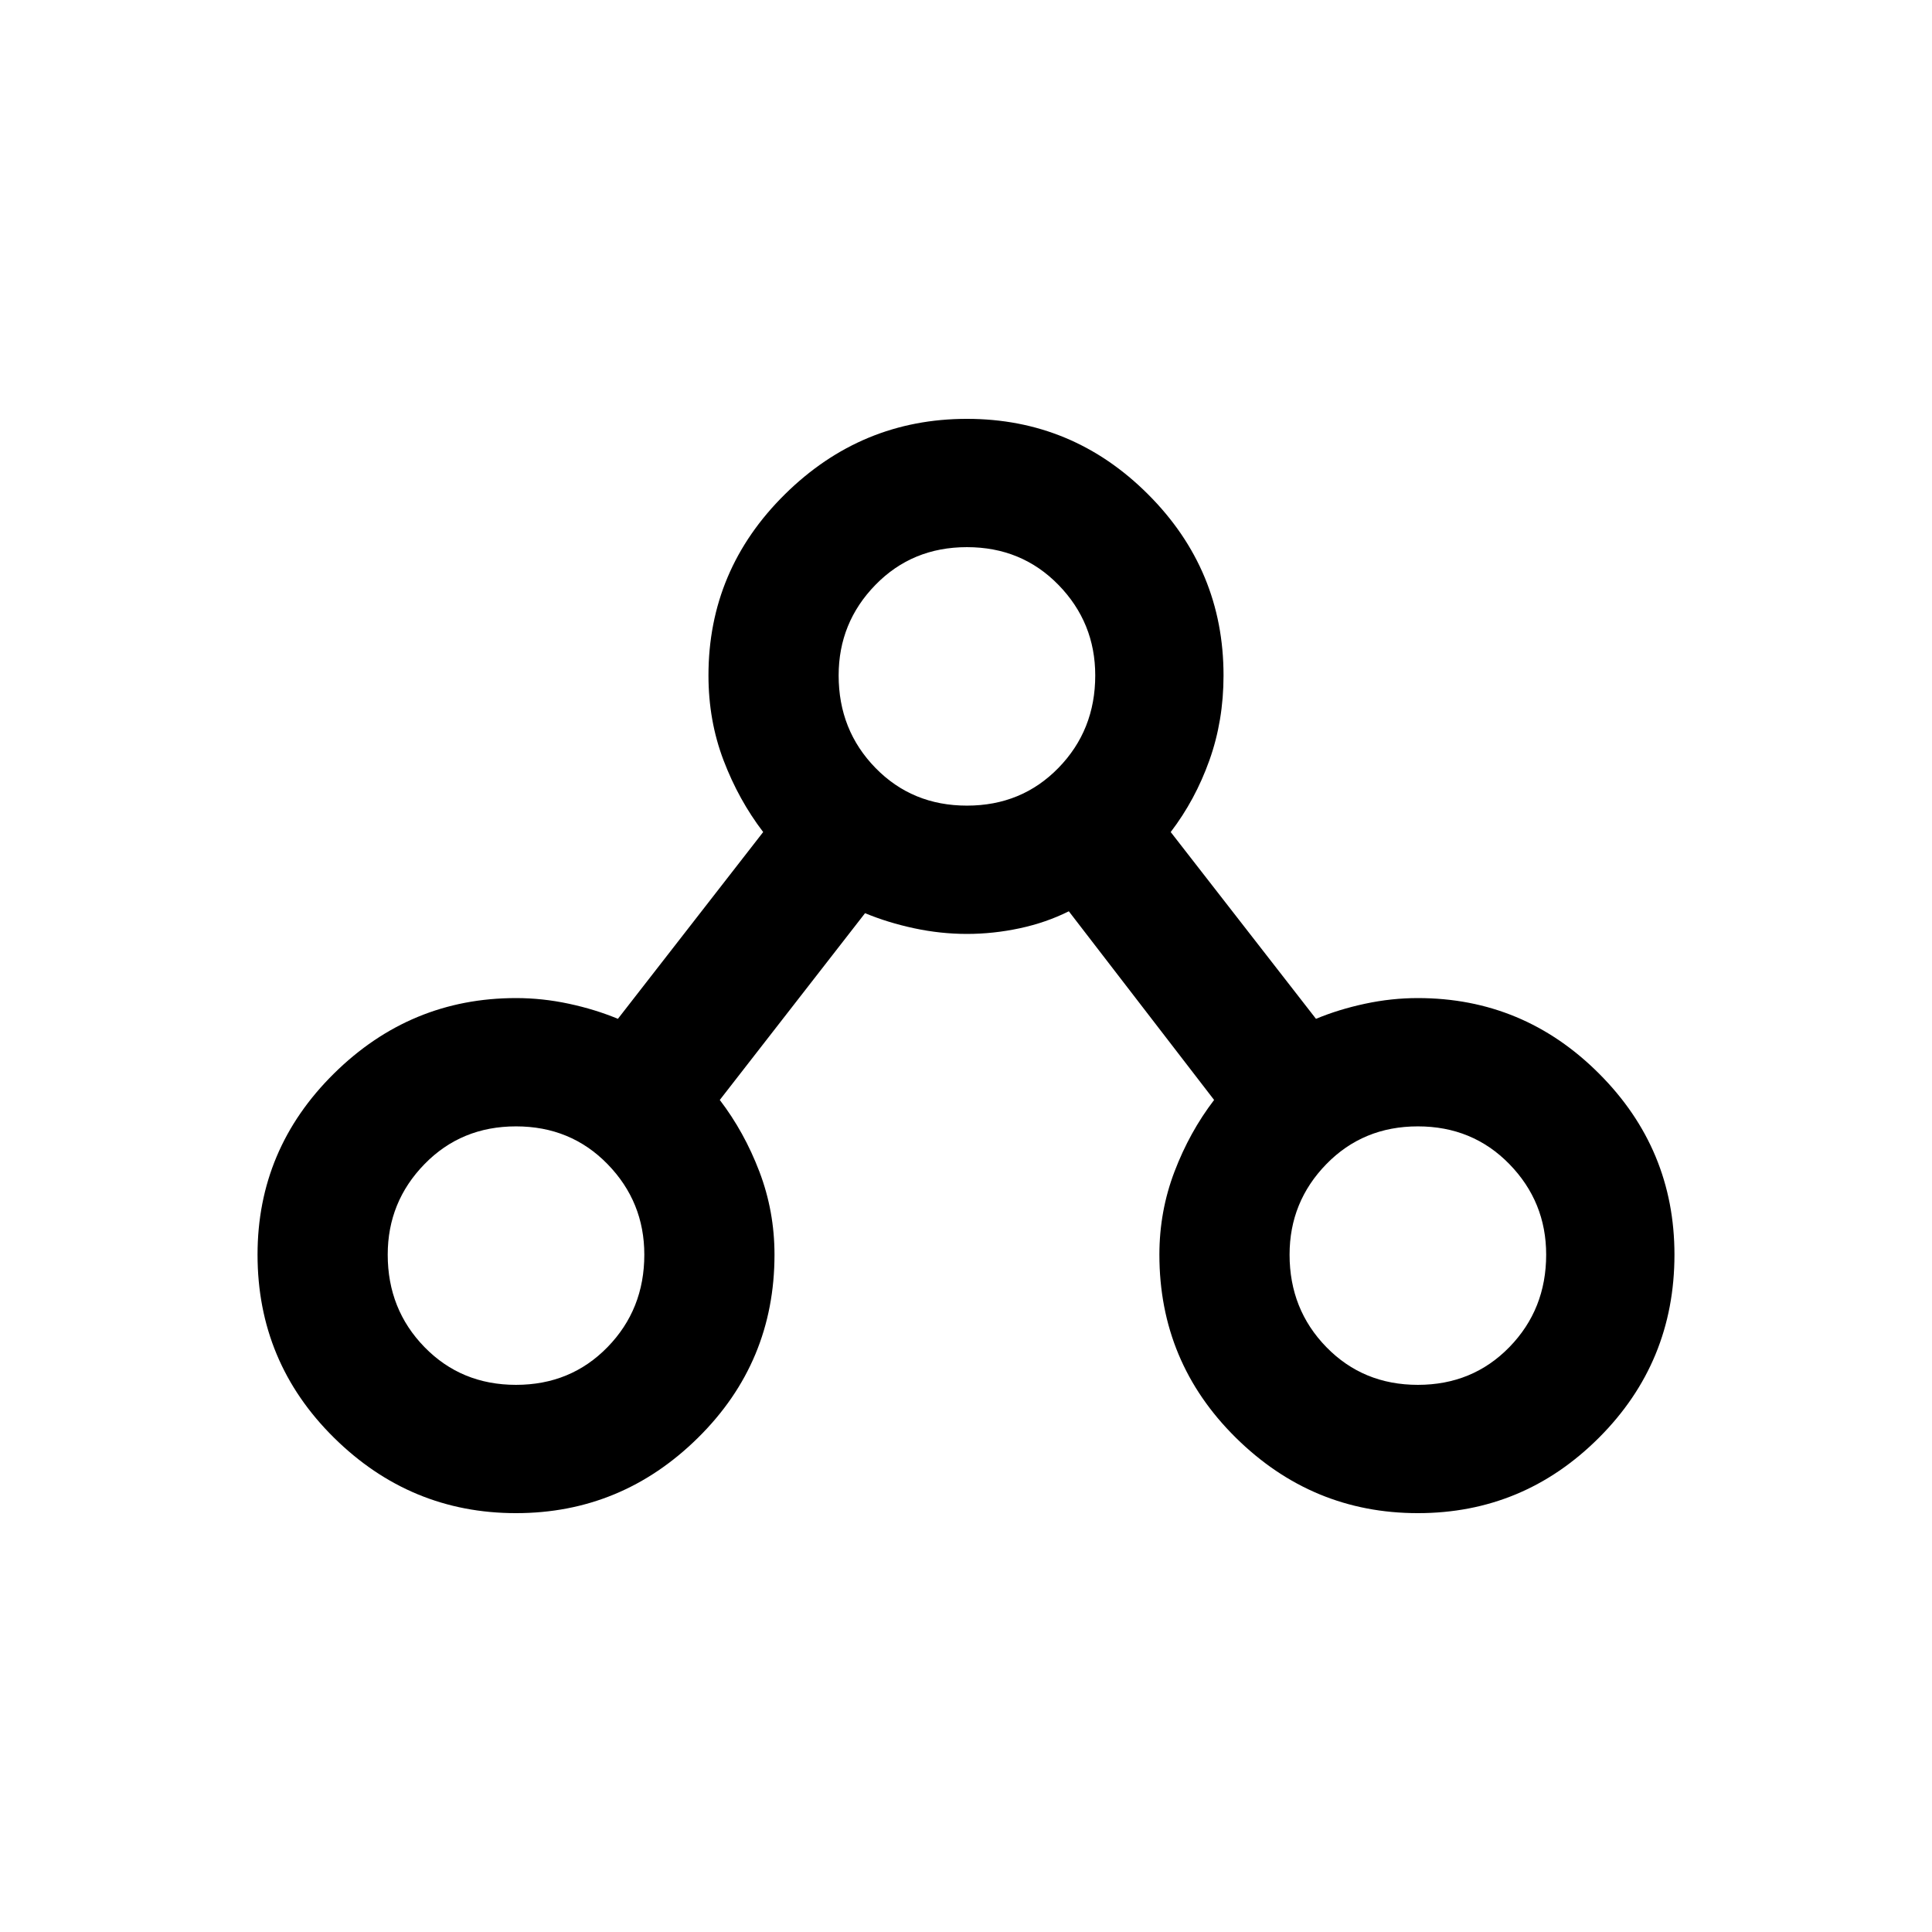
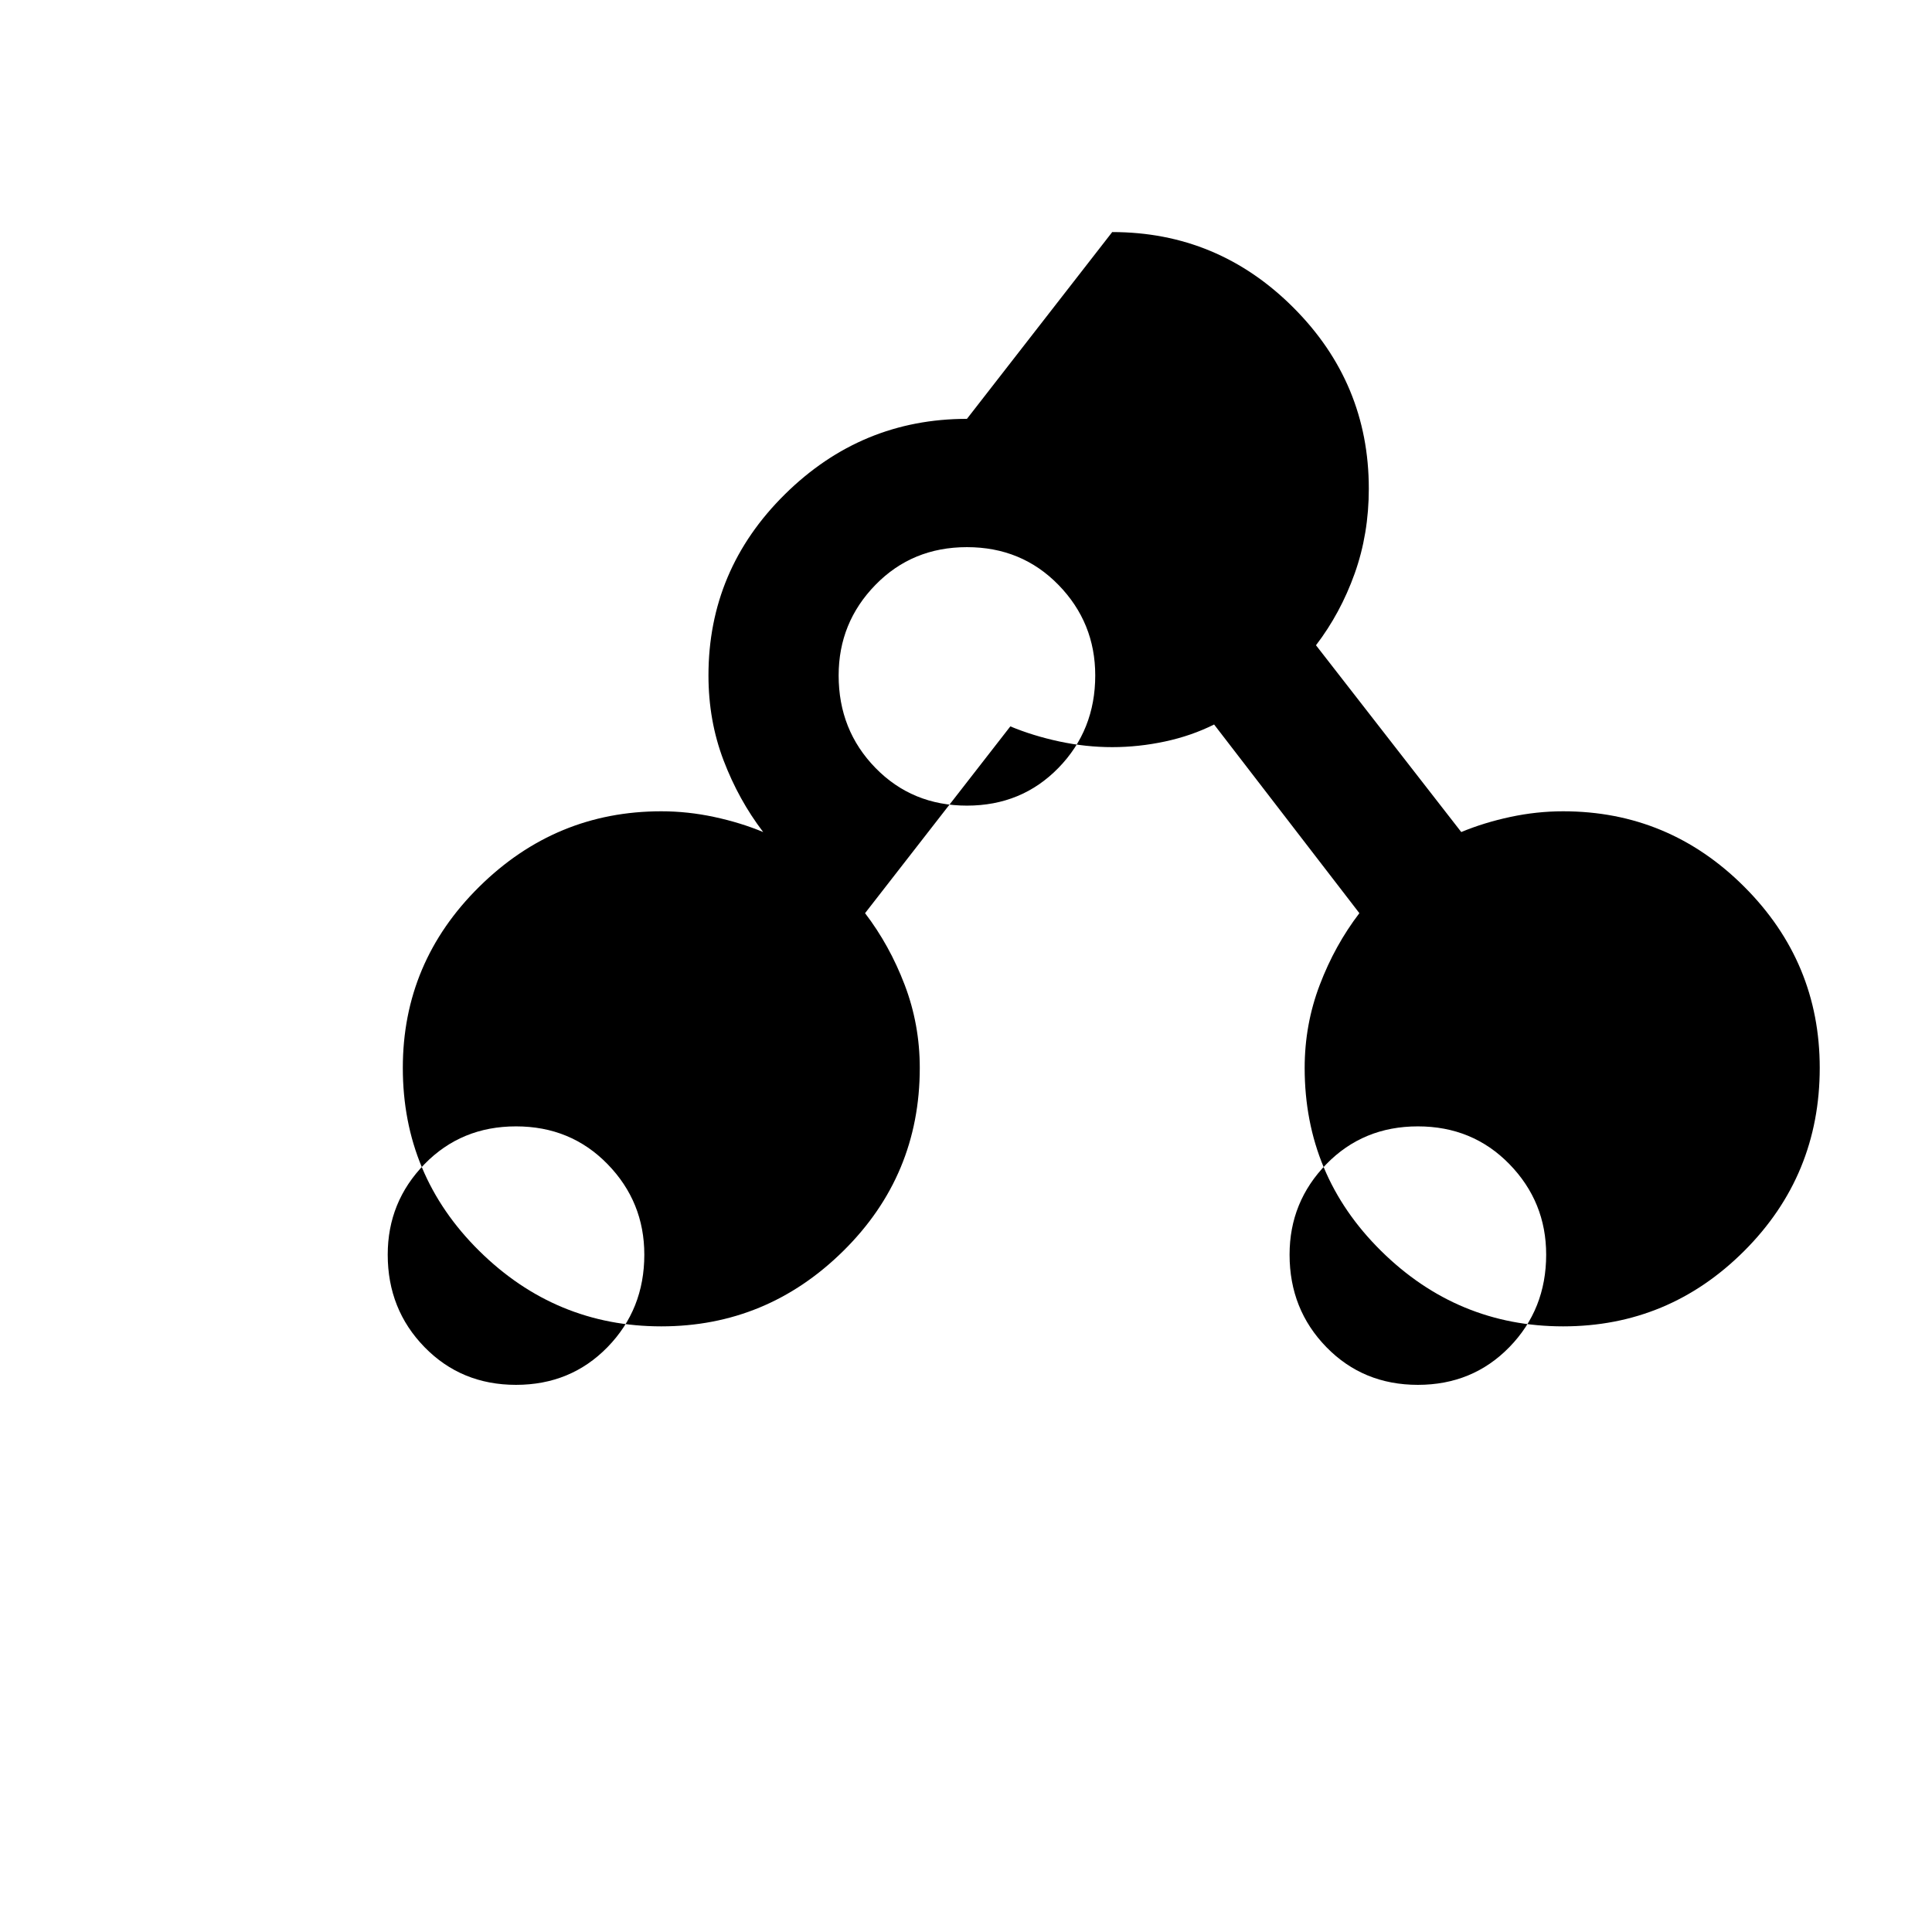
<svg xmlns="http://www.w3.org/2000/svg" xmlns:ns1="http://sodipodi.sourceforge.net/DTD/sodipodi-0.dtd" xmlns:ns2="http://www.inkscape.org/namespaces/inkscape" version="1.1" viewBox="0 -64 1024 1024" width="512" height="512" id="svg1173" ns1:docname="npc_class.svg" ns2:version="1.2.2 (732a01da63, 2022-12-09)">
  <defs id="defs1177" />
  <ns1:namedview id="namedview1175" pagecolor="#ffffff" bordercolor="#000000" borderopacity="0.25" ns2:showpageshadow="2" ns2:pageopacity="0.0" ns2:pagecheckerboard="0" ns2:deskcolor="#d1d1d1" showgrid="false" ns2:zoom="1.6191406" ns2:cx="236.23643" ns2:cy="256.30881" ns2:window-width="1920" ns2:window-height="1009" ns2:window-x="-8" ns2:window-y="-8" ns2:window-maximized="1" ns2:current-layer="svg1173" />
  <g transform="matrix(1,0,0,-1,0.5,913)" id="g1171">
-     <path fill="currentColor" d="m 512,755 q -56,0 -96.5,-40 -40.5,-40 -40.5,-96 0,-24 8,-45 8,-21 21,-38 l -77,-99 q -12,5 -26,8 -14,3 -28,3 -56,0 -96.5,-40 -40.5,-40 -40.5,-96 0,-57 40.5,-97 40.5,-40 96.5,-40 56,0 96.5,40 40.5,40 40.5,97 0,23 -8,44 -8,21 -21,38 l 77,99 q 12,-5 26,-8 14,-3 28,-3 14,0 28,3 14,3 26,9 l 77,-100 q -13,-17 -21,-38 -8,-21 -8,-44 0,-57 40.5,-97 40.5,-40 96.5,-40 56,0 96,40 40,40 40,97 0,56 -40,96 -40,40 -96,40 -14,0 -28,-3 -14,-3 -26,-8 l -77,99 q 13,17 20.5,38 7.5,21 7.5,45 0,56 -40,96 -40,40 -96,40 z m 0,-68 q 29,0 48.5,-20 19.5,-20 19.5,-48 0,-29 -19.5,-49 -19.5,-20 -48.5,-20 -29,0 -48.5,20 -19.5,20 -19.5,49 0,28 19.5,48 19.5,20 48.5,20 z M 273,380 q 29,0 48.5,-20 19.5,-20 19.5,-48 0,-29 -19.5,-49 -19.5,-20 -48.5,-20 -29,0 -48.5,20 -19.5,20 -19.5,49 0,28 19.5,48 19.5,20 48.5,20 z m 478,0 q 29,0 48.5,-20 19.5,-20 19.5,-48 0,-29 -19.5,-49 -19.5,-20 -48.5,-20 -29,0 -48.5,20 -19.5,20 -19.5,49 0,28 19.5,48 19.5,20 48.5,20 z" id="path1169" />
+     <path fill="currentColor" d="m 512,755 q -56,0 -96.5,-40 -40.5,-40 -40.5,-96 0,-24 8,-45 8,-21 21,-38 q -12,5 -26,8 -14,3 -28,3 -56,0 -96.5,-40 -40.5,-40 -40.5,-96 0,-57 40.5,-97 40.5,-40 96.5,-40 56,0 96.5,40 40.5,40 40.5,97 0,23 -8,44 -8,21 -21,38 l 77,99 q 12,-5 26,-8 14,-3 28,-3 14,0 28,3 14,3 26,9 l 77,-100 q -13,-17 -21,-38 -8,-21 -8,-44 0,-57 40.5,-97 40.5,-40 96.5,-40 56,0 96,40 40,40 40,97 0,56 -40,96 -40,40 -96,40 -14,0 -28,-3 -14,-3 -26,-8 l -77,99 q 13,17 20.5,38 7.5,21 7.5,45 0,56 -40,96 -40,40 -96,40 z m 0,-68 q 29,0 48.5,-20 19.5,-20 19.5,-48 0,-29 -19.5,-49 -19.5,-20 -48.5,-20 -29,0 -48.5,20 -19.5,20 -19.5,49 0,28 19.5,48 19.5,20 48.5,20 z M 273,380 q 29,0 48.5,-20 19.5,-20 19.5,-48 0,-29 -19.5,-49 -19.5,-20 -48.5,-20 -29,0 -48.5,20 -19.5,20 -19.5,49 0,28 19.5,48 19.5,20 48.5,20 z m 478,0 q 29,0 48.5,-20 19.5,-20 19.5,-48 0,-29 -19.5,-49 -19.5,-20 -48.5,-20 -29,0 -48.5,20 -19.5,20 -19.5,49 0,28 19.5,48 19.5,20 48.5,20 z" id="path1169" />
  </g>
</svg>